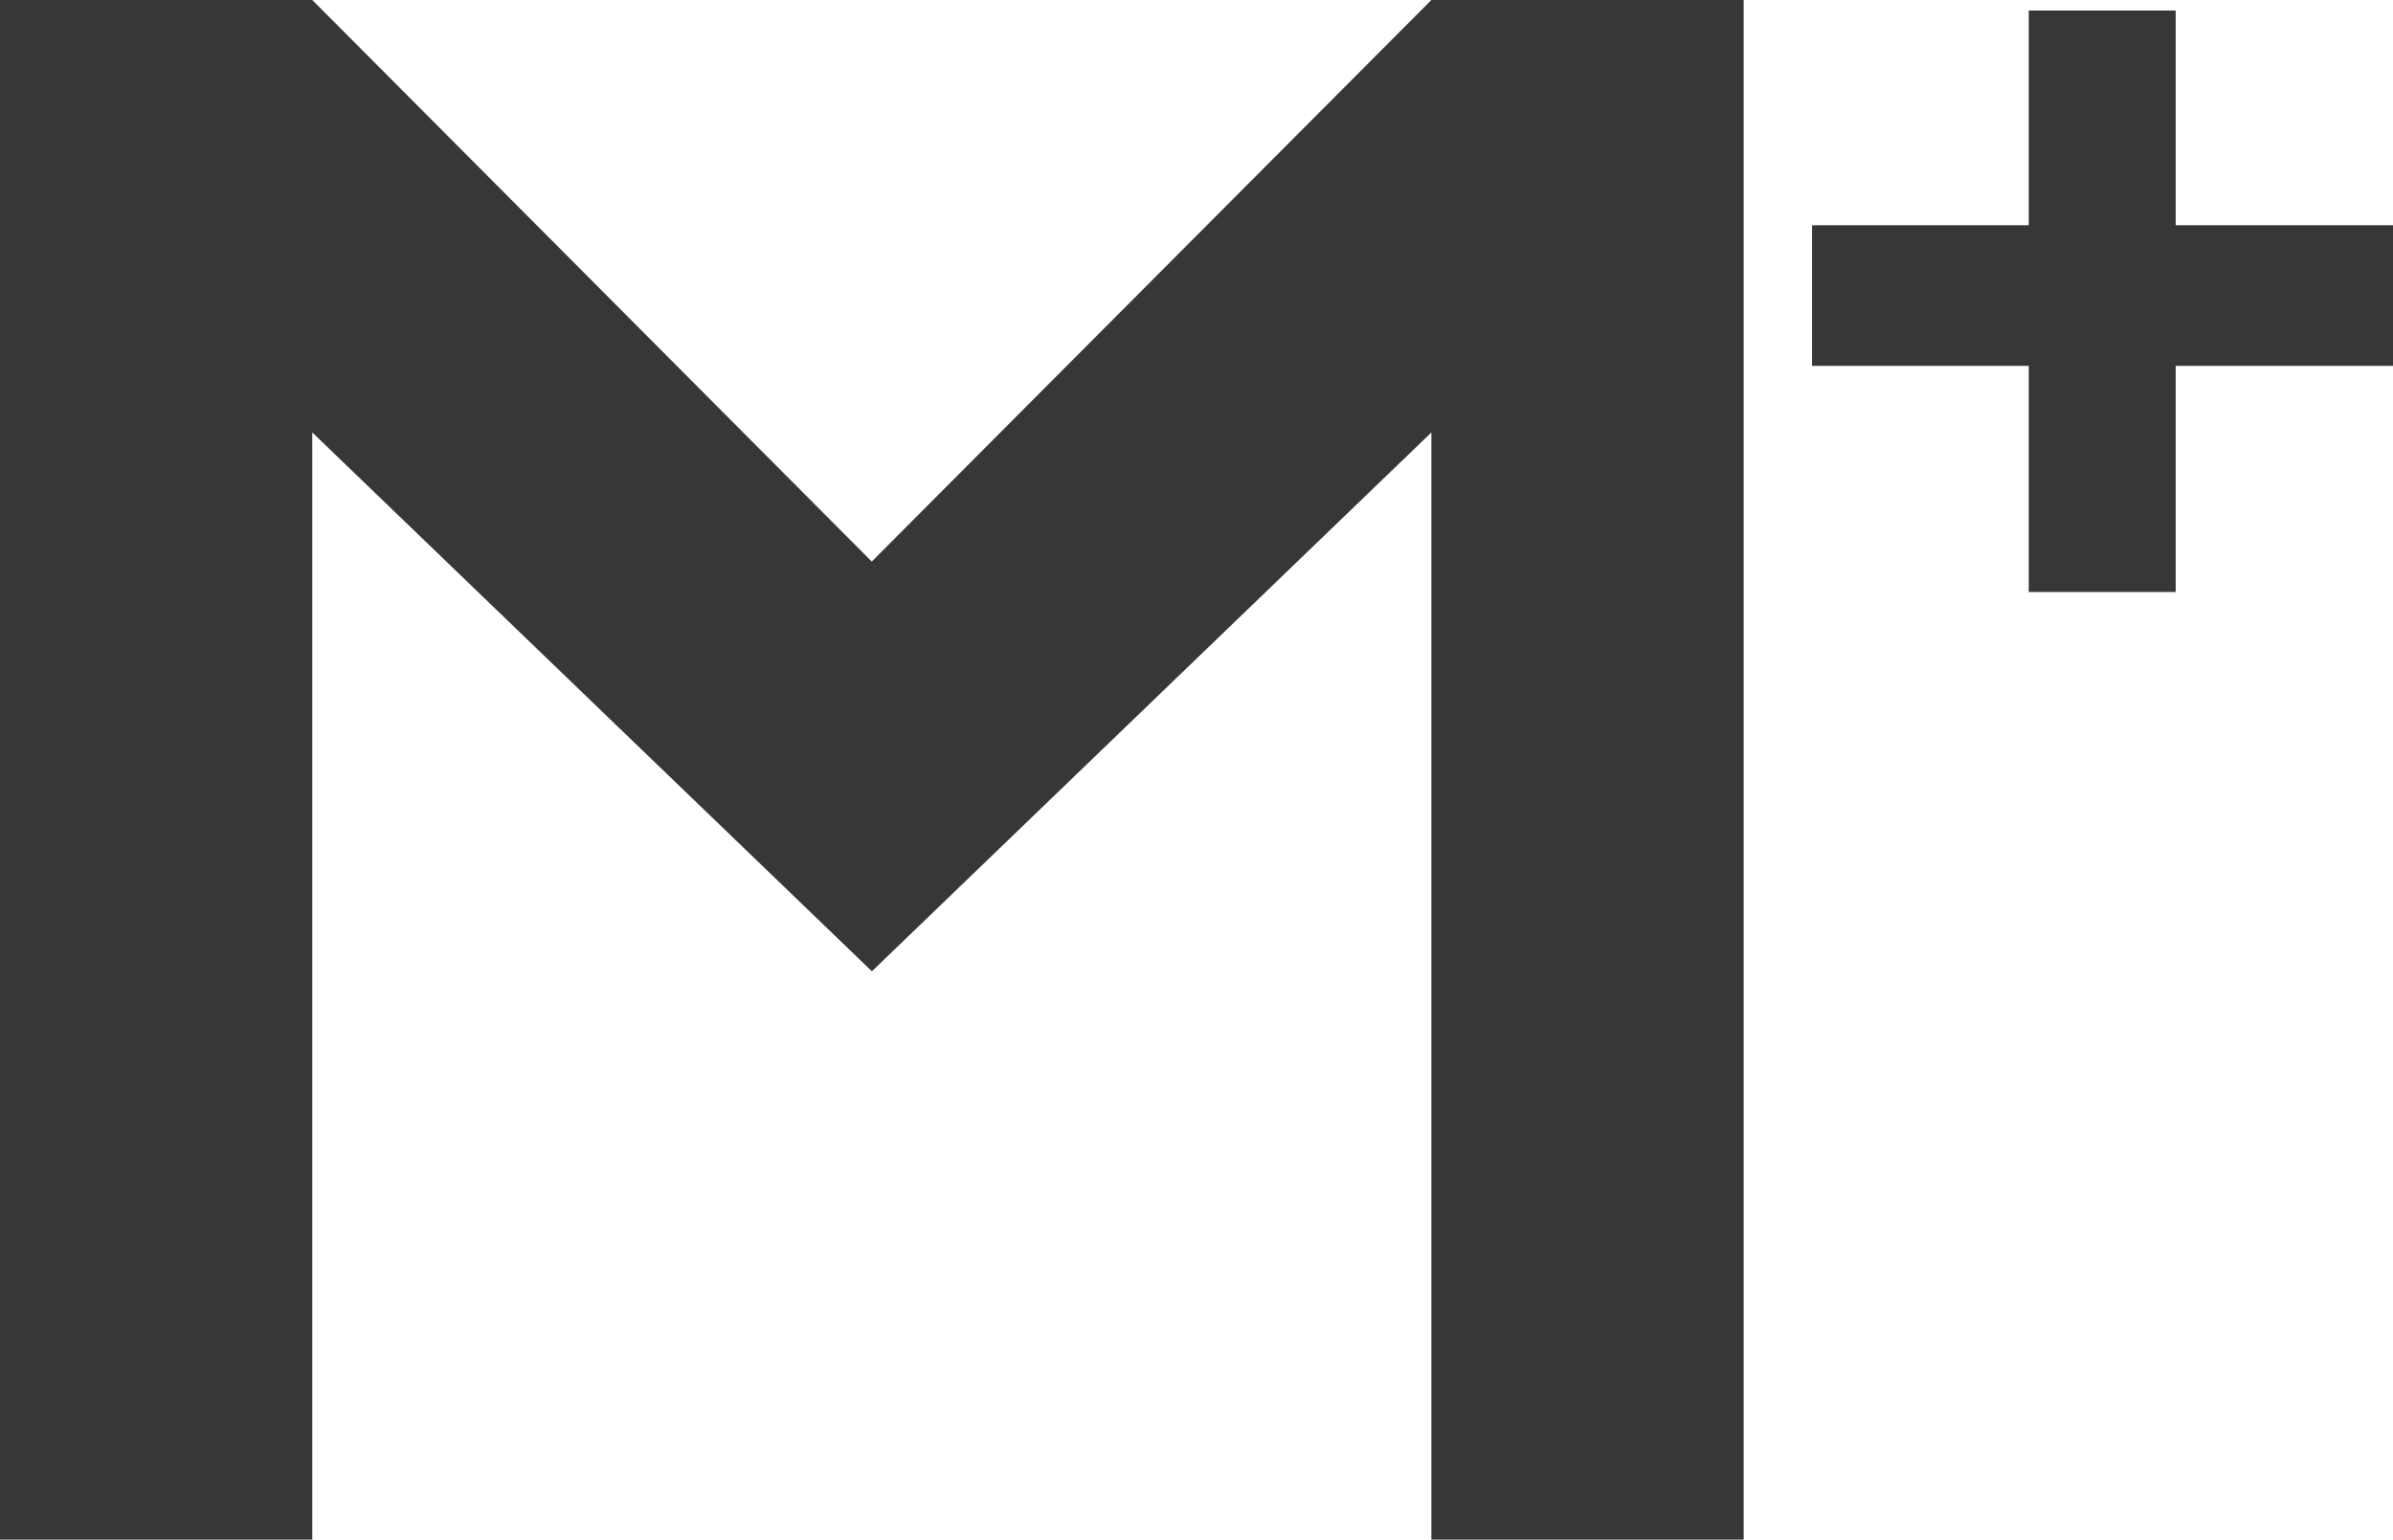
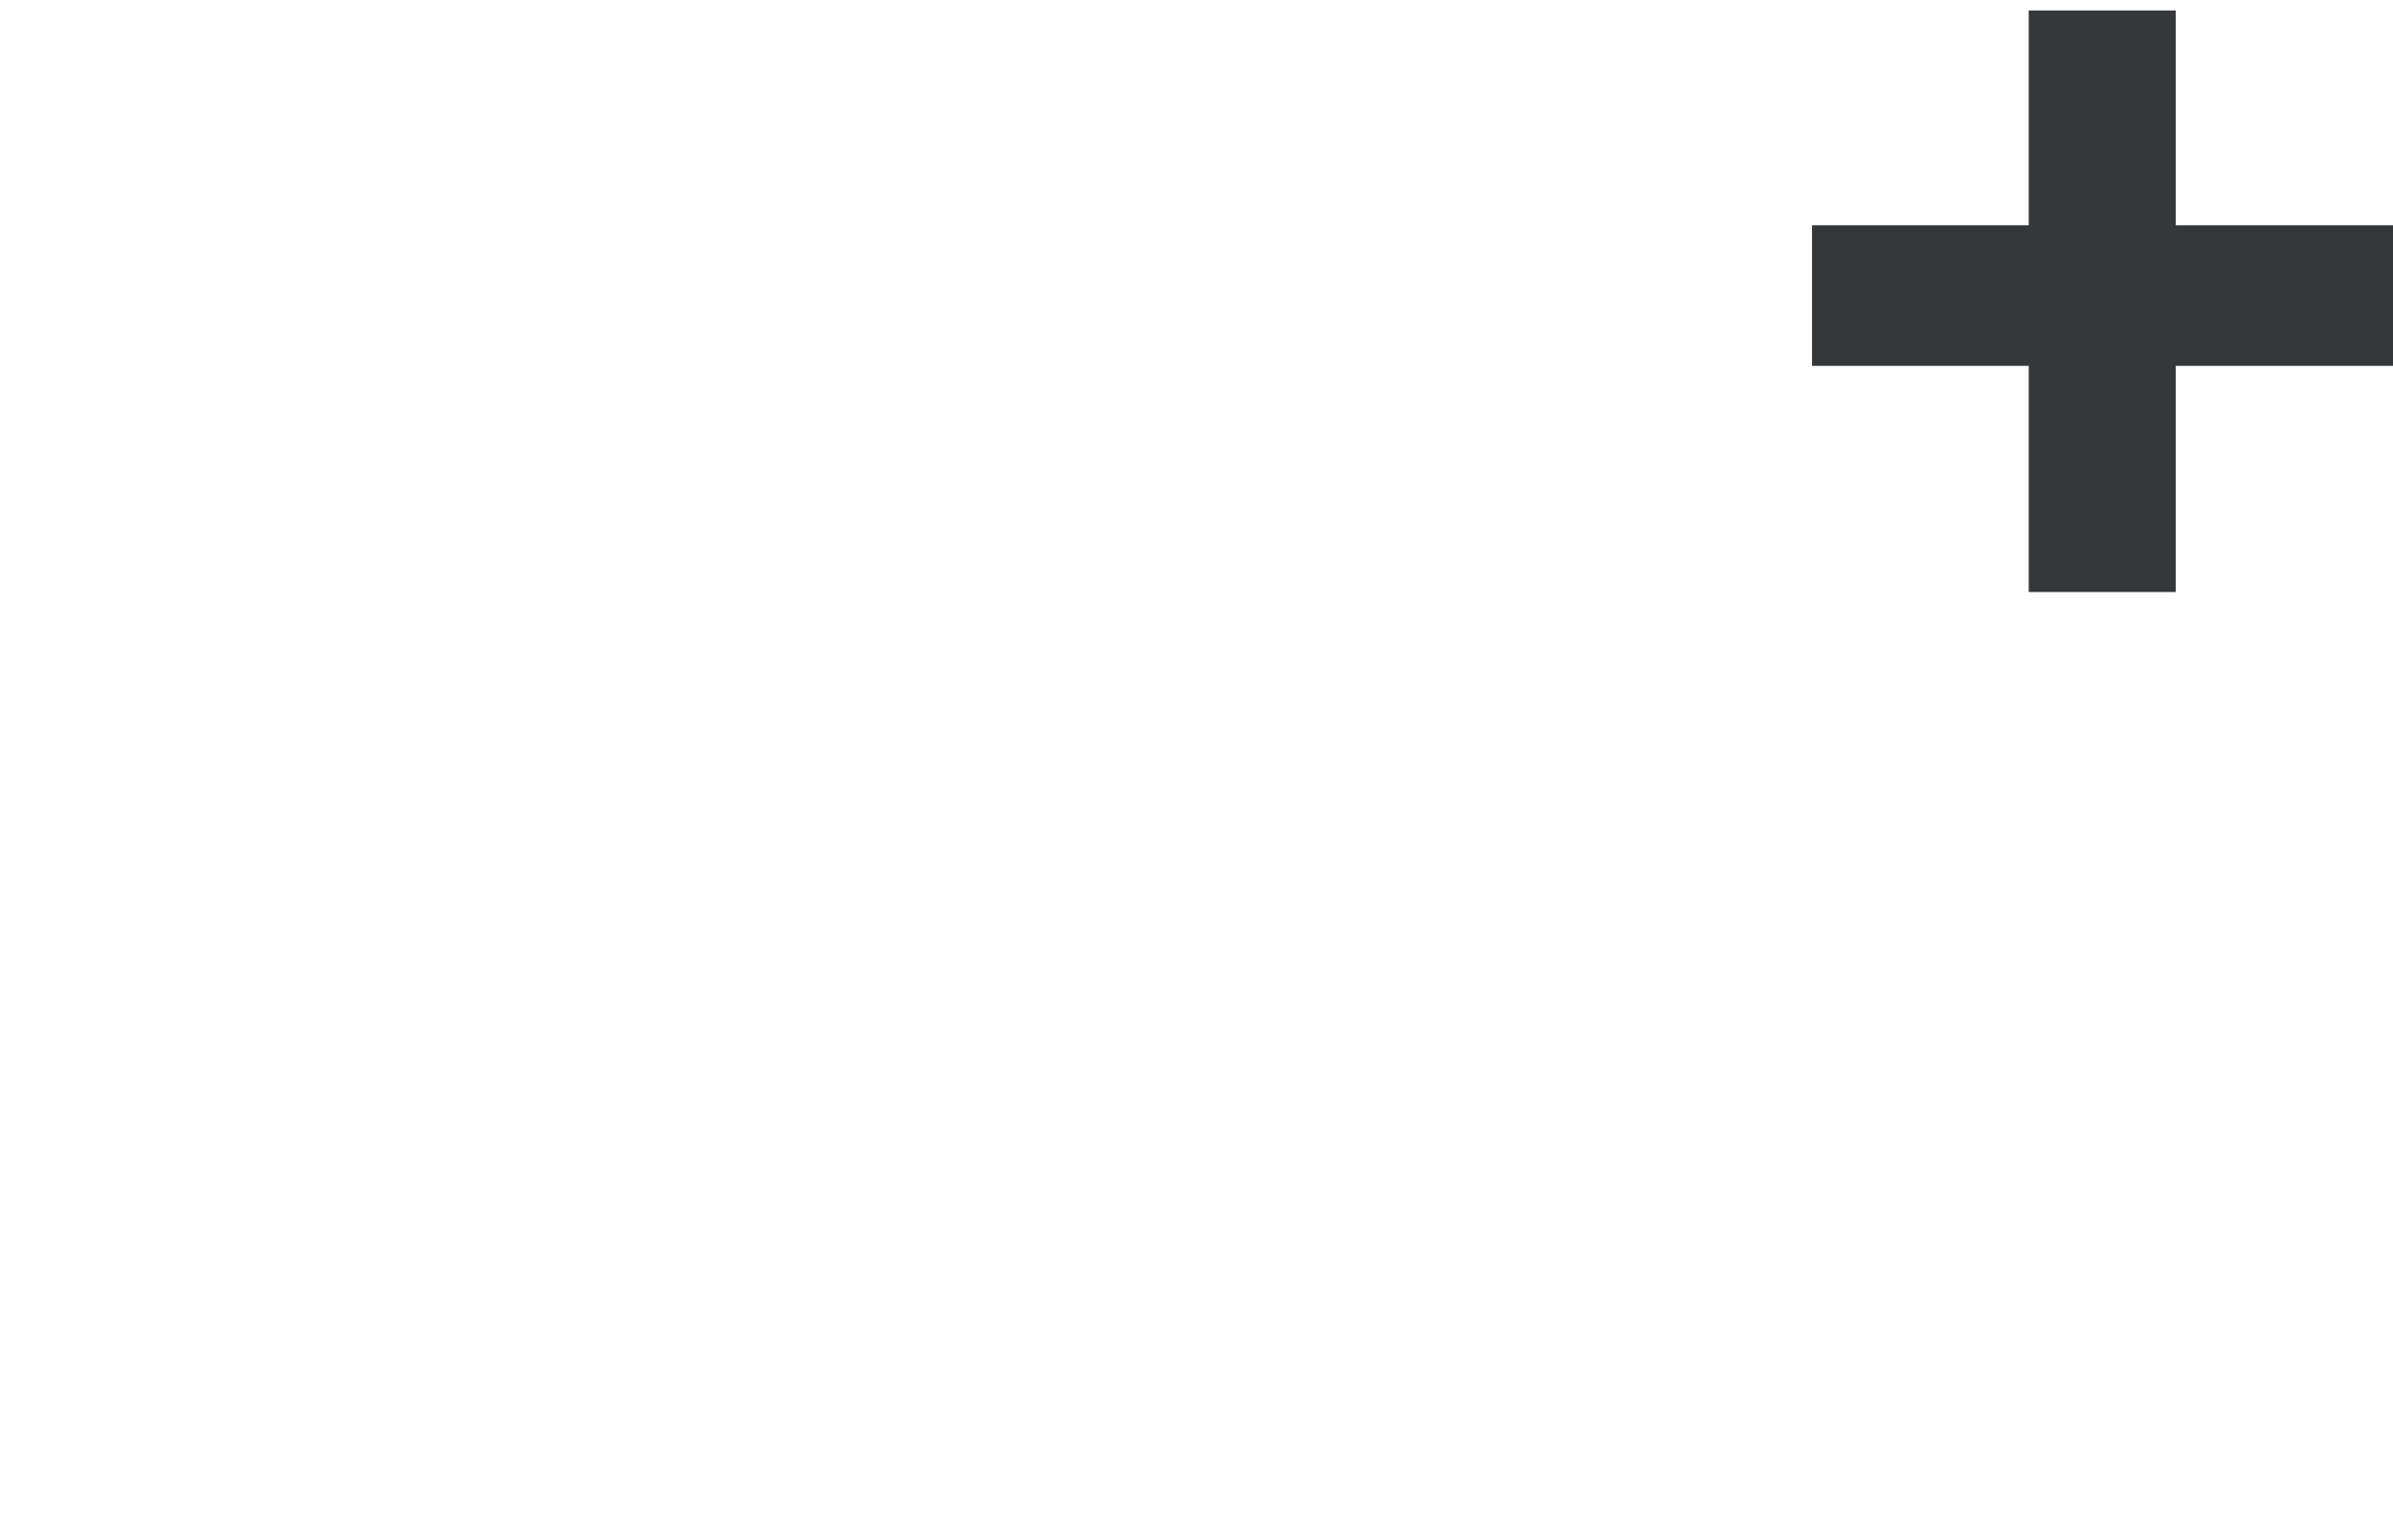
<svg xmlns="http://www.w3.org/2000/svg" id="_レイヤー_2" data-name="レイヤー 2" viewBox="0 0 159.24 102.46">
  <defs>
    <style>
      .cls-1 {
        fill: #363739;
      }
    </style>
  </defs>
  <g id="_レイヤー_1-2" data-name=" レイヤー 1">
-     <path class="cls-1" d="M0,0h20.78l37.23,37.37L95.25,0h20.78v102.46h-20.78V28.78l-37.23,35.86L20.78,28.78v73.68H0V0Z" />
    <path class="cls-1" d="M135,24.35h-14.42v-9.36h14.42V.7h9.78v14.29h14.46v9.36h-14.46v15.05h-9.78s0-15.05,0-15.05Z" />
  </g>
</svg>